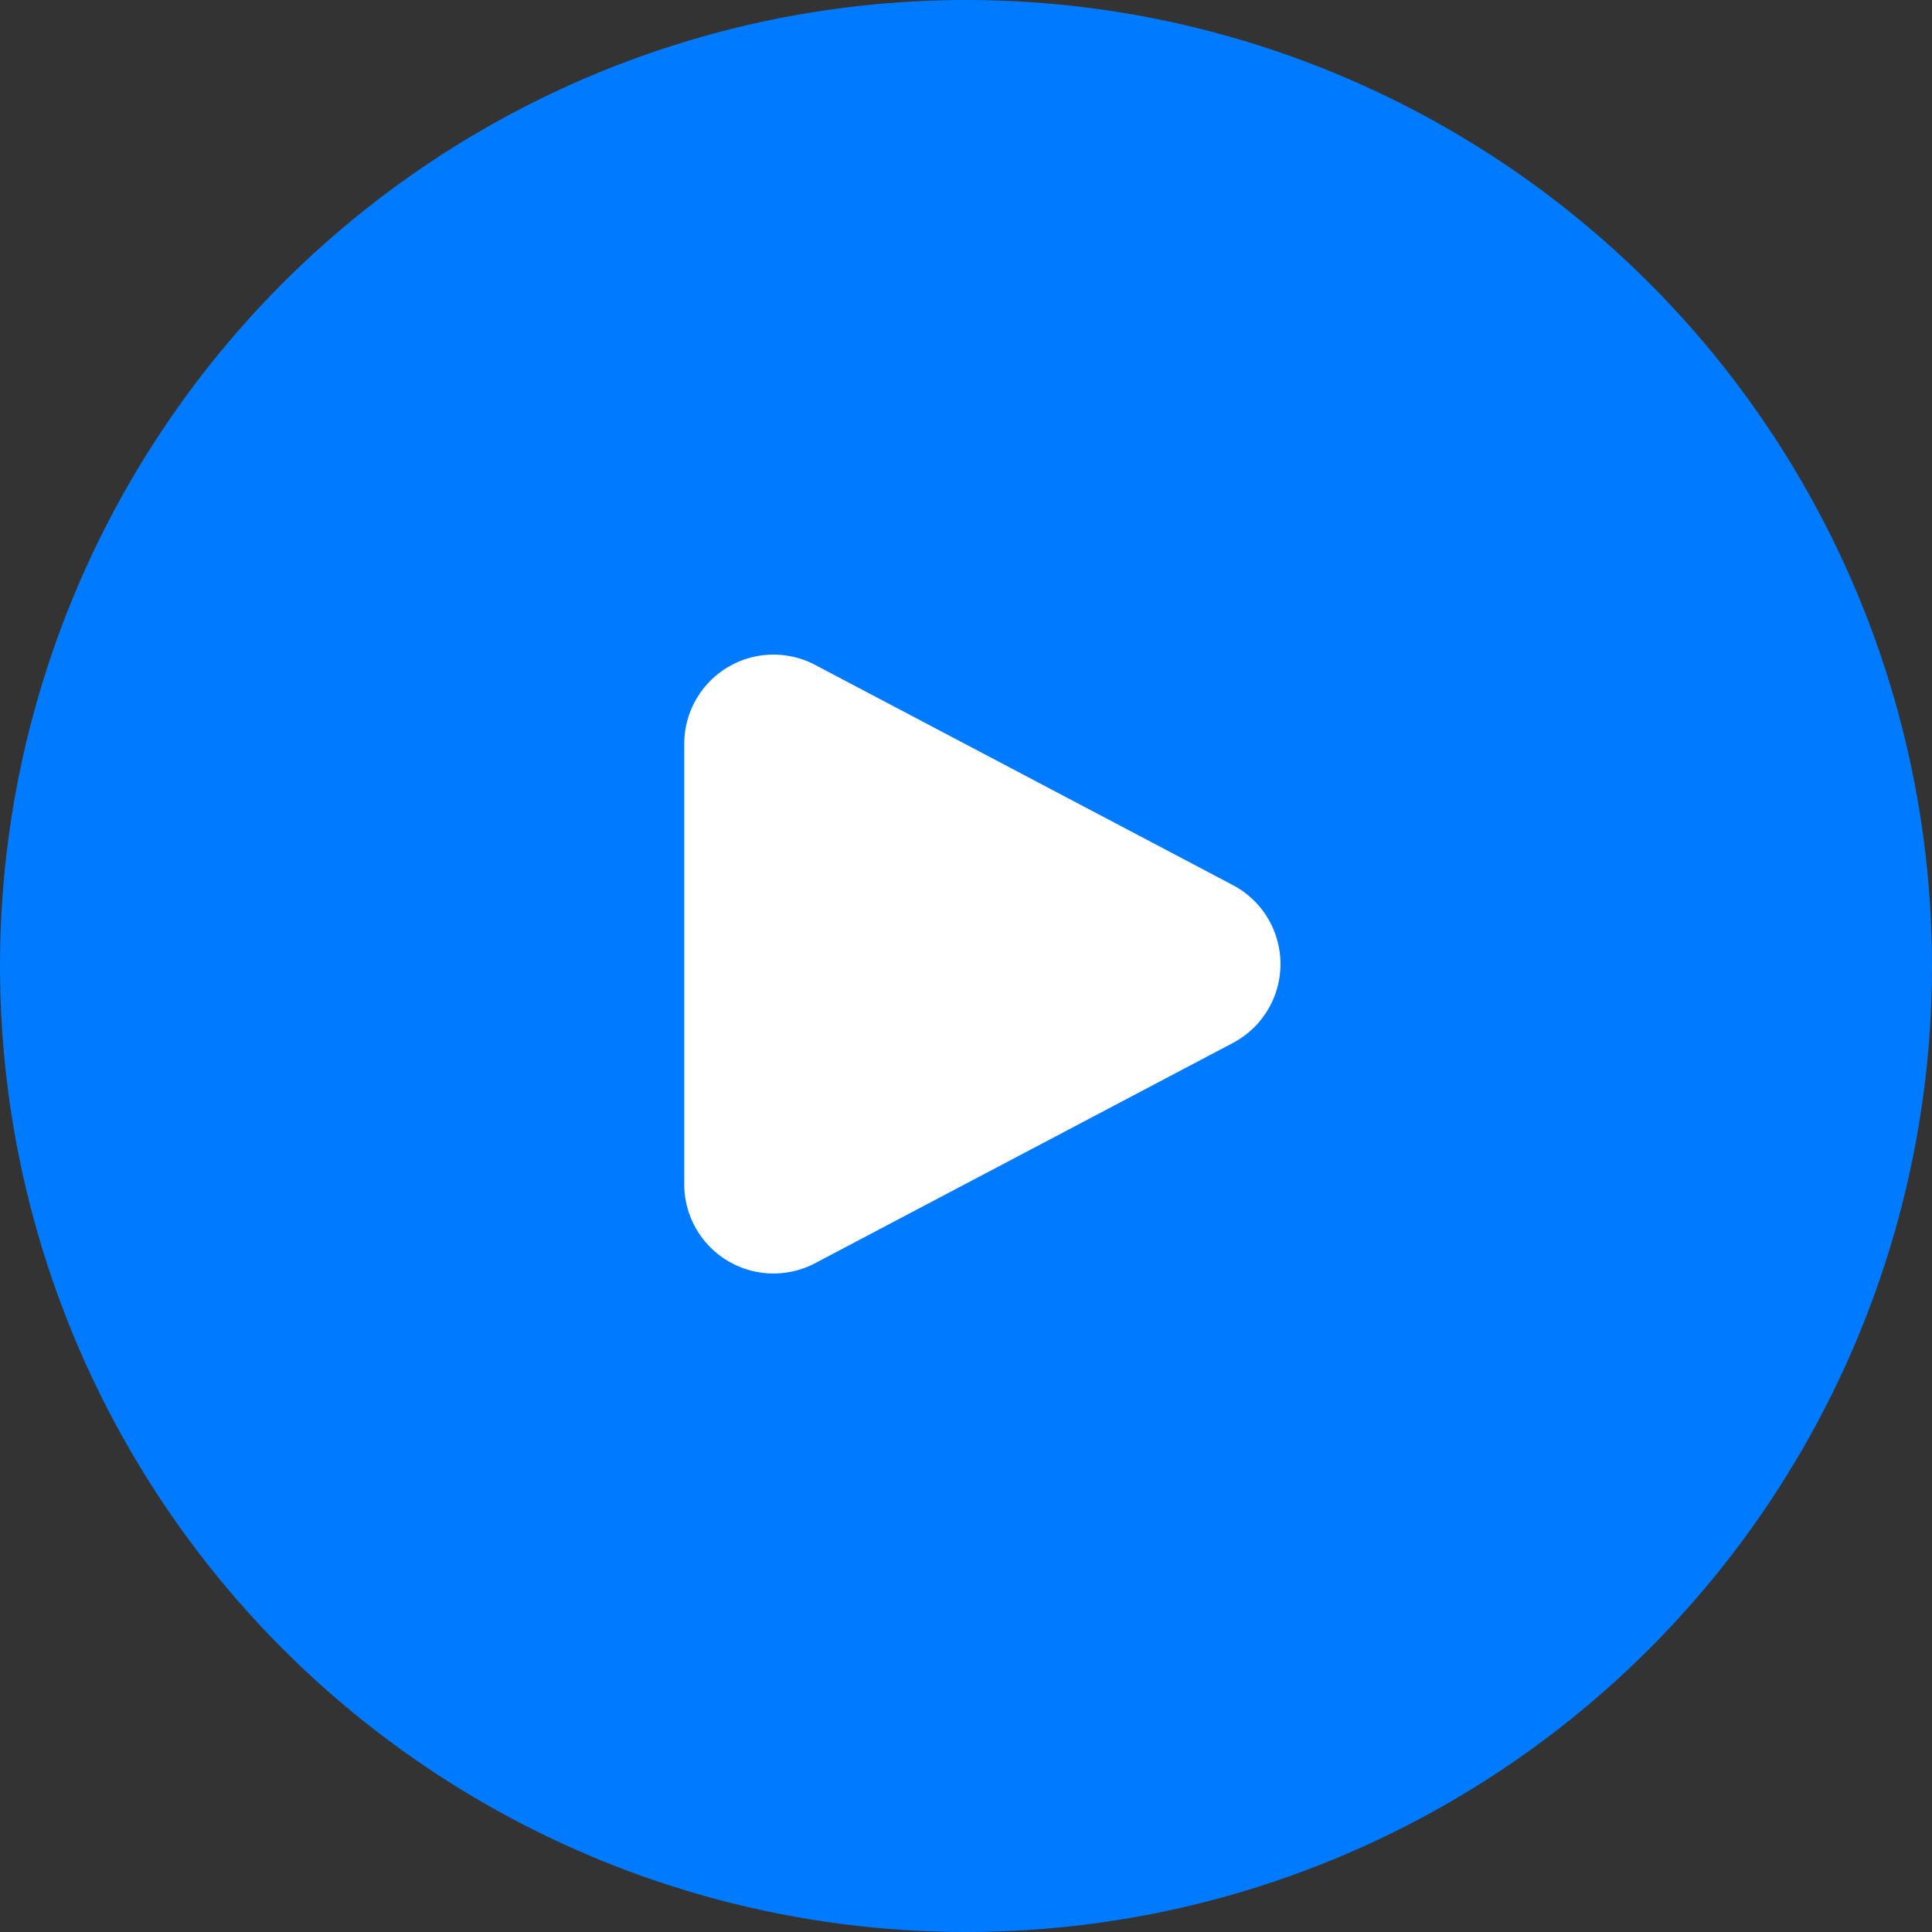
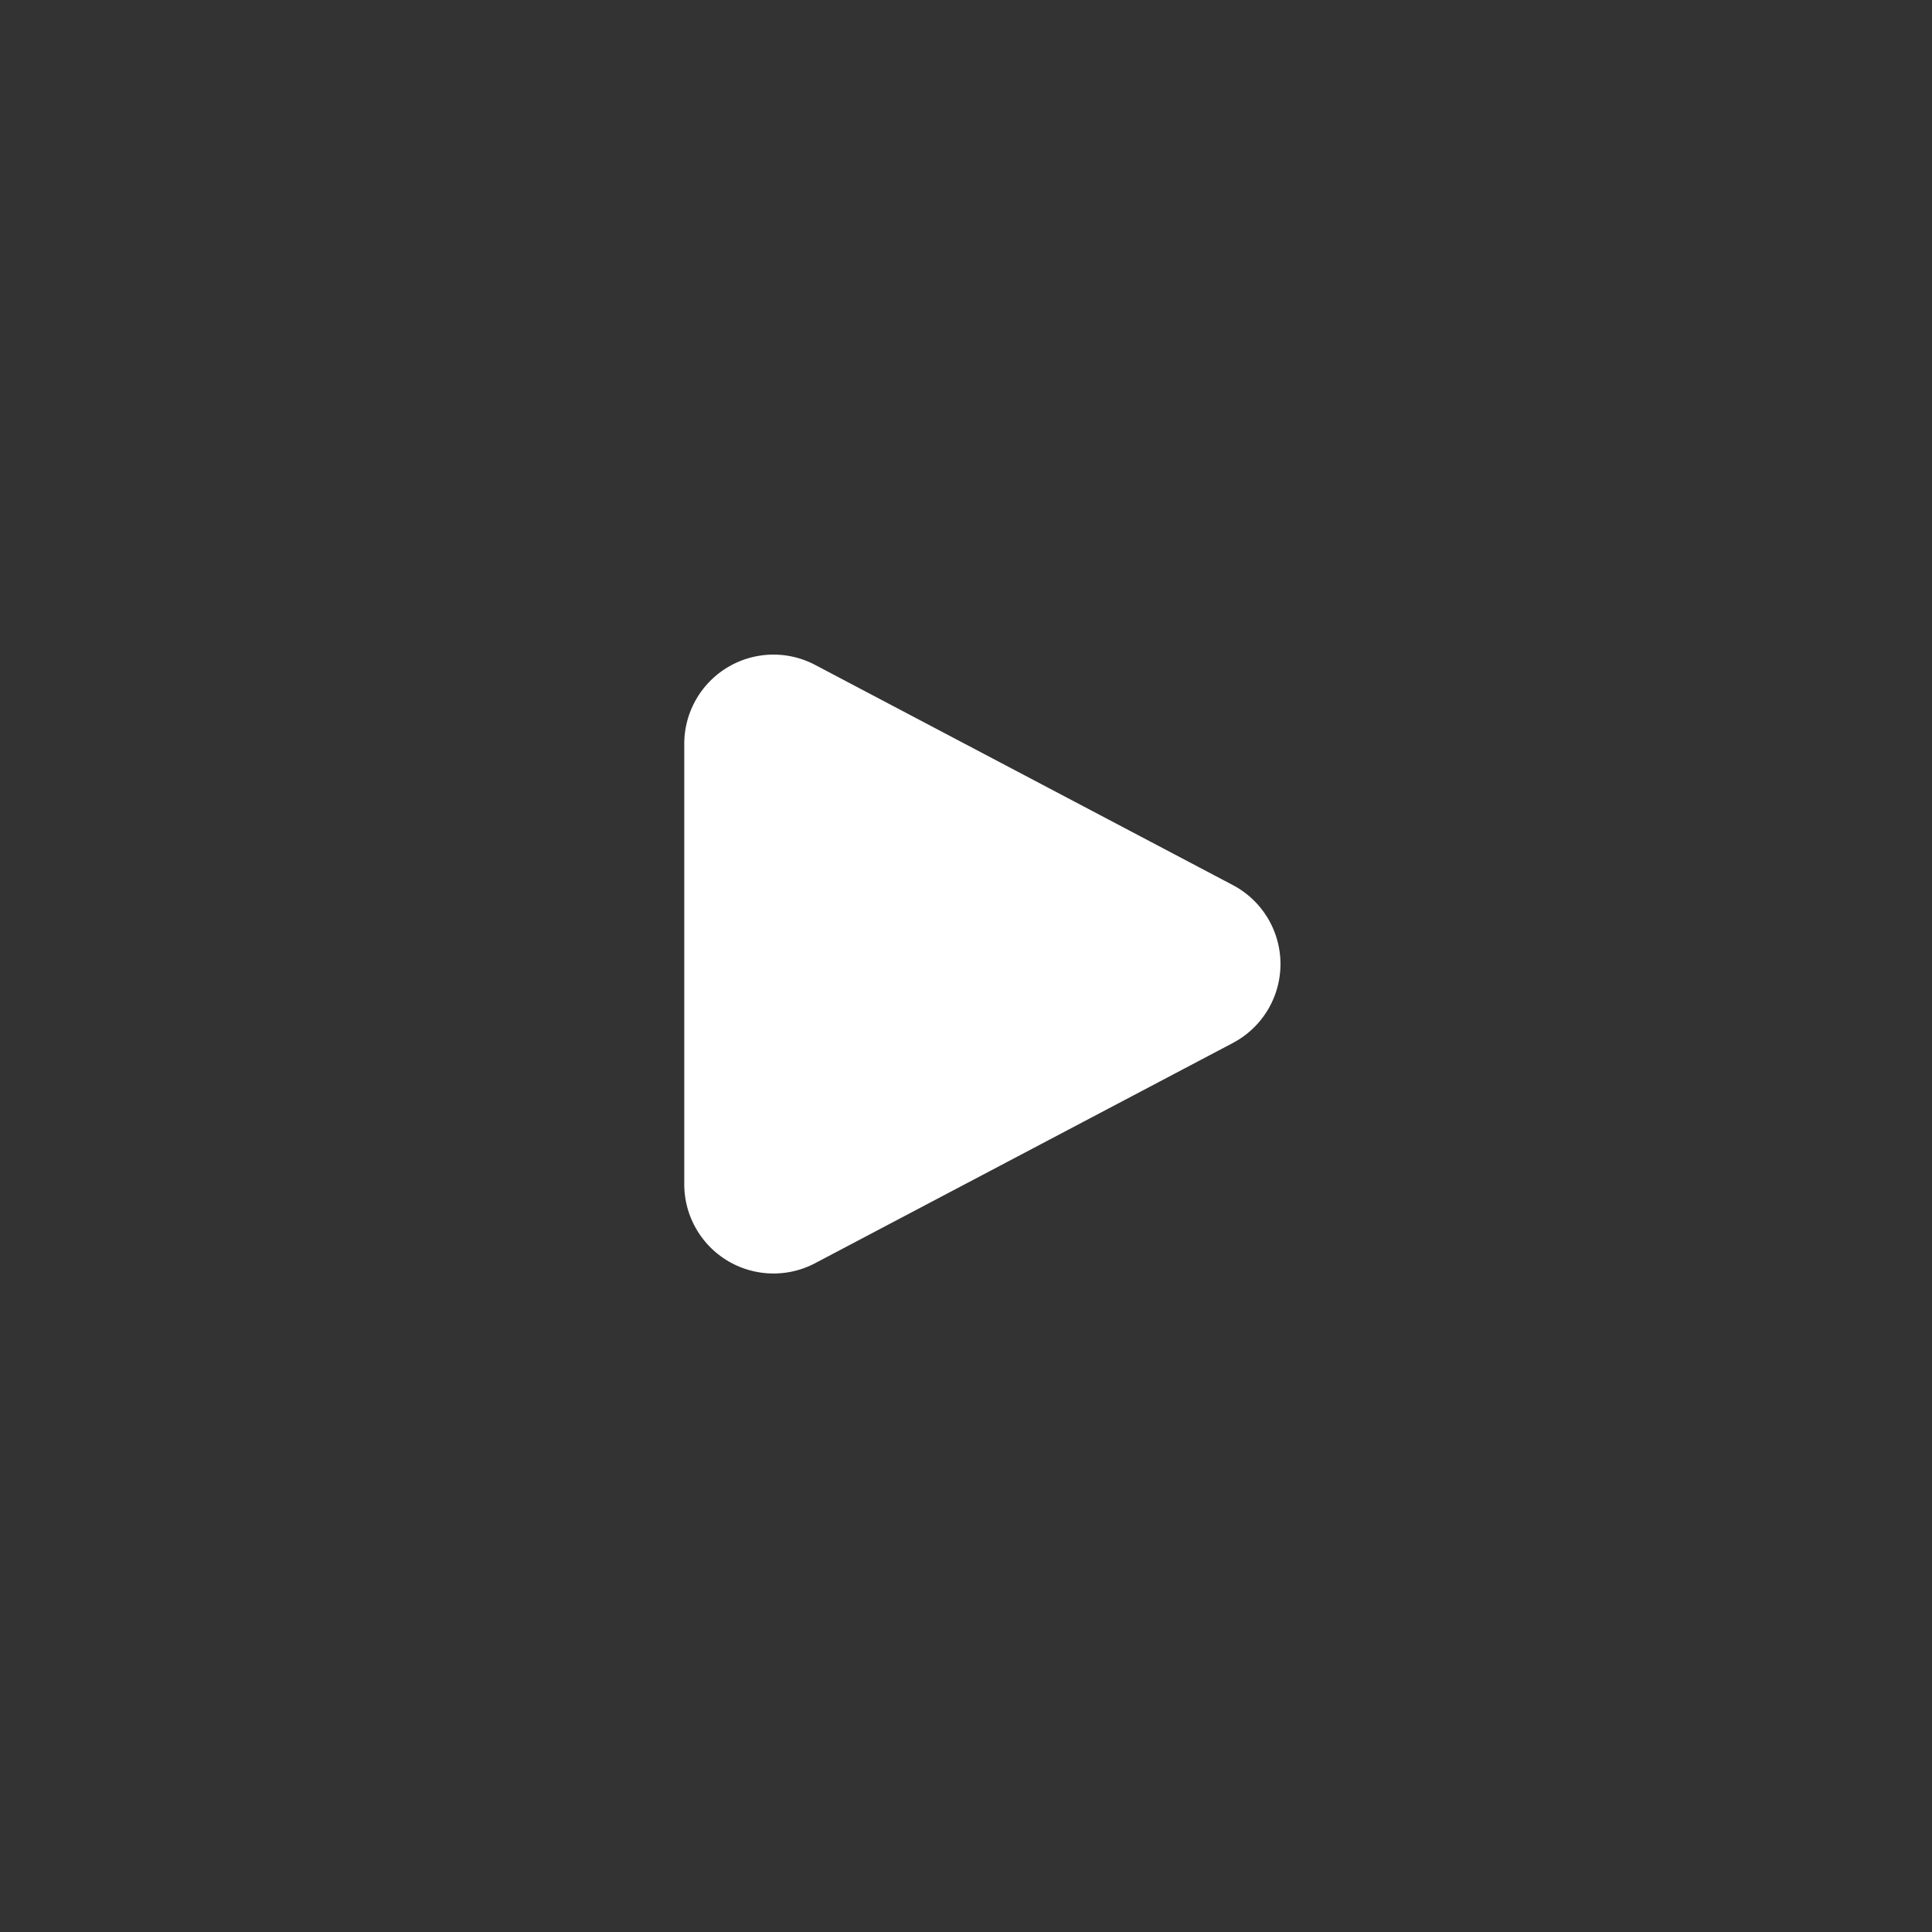
<svg xmlns="http://www.w3.org/2000/svg" width="64.94" height="64.94" viewBox="0 0 64.94 64.94">
  <rect x="0" y="0" width="64.94" height="64.94" fill="#333333" stroke="none" />
  <defs>
    <style>.a{fill:#007bff;}.b{fill:#fff;}</style>
  </defs>
  <g transform="translate(-1218.4 -5632.25)">
-     <circle class="a" cx="32.47" cy="32.47" r="32.47" transform="translate(1218.4 5632.25)" />
    <path class="b" d="M18.439,8.059a3,3,0,0,1,0,5.308L4.4,20.768A3,3,0,0,1,0,18.114V3.313A3,3,0,0,1,4.4.659Z" transform="translate(1241.4 5653.941)" />
  </g>
</svg>